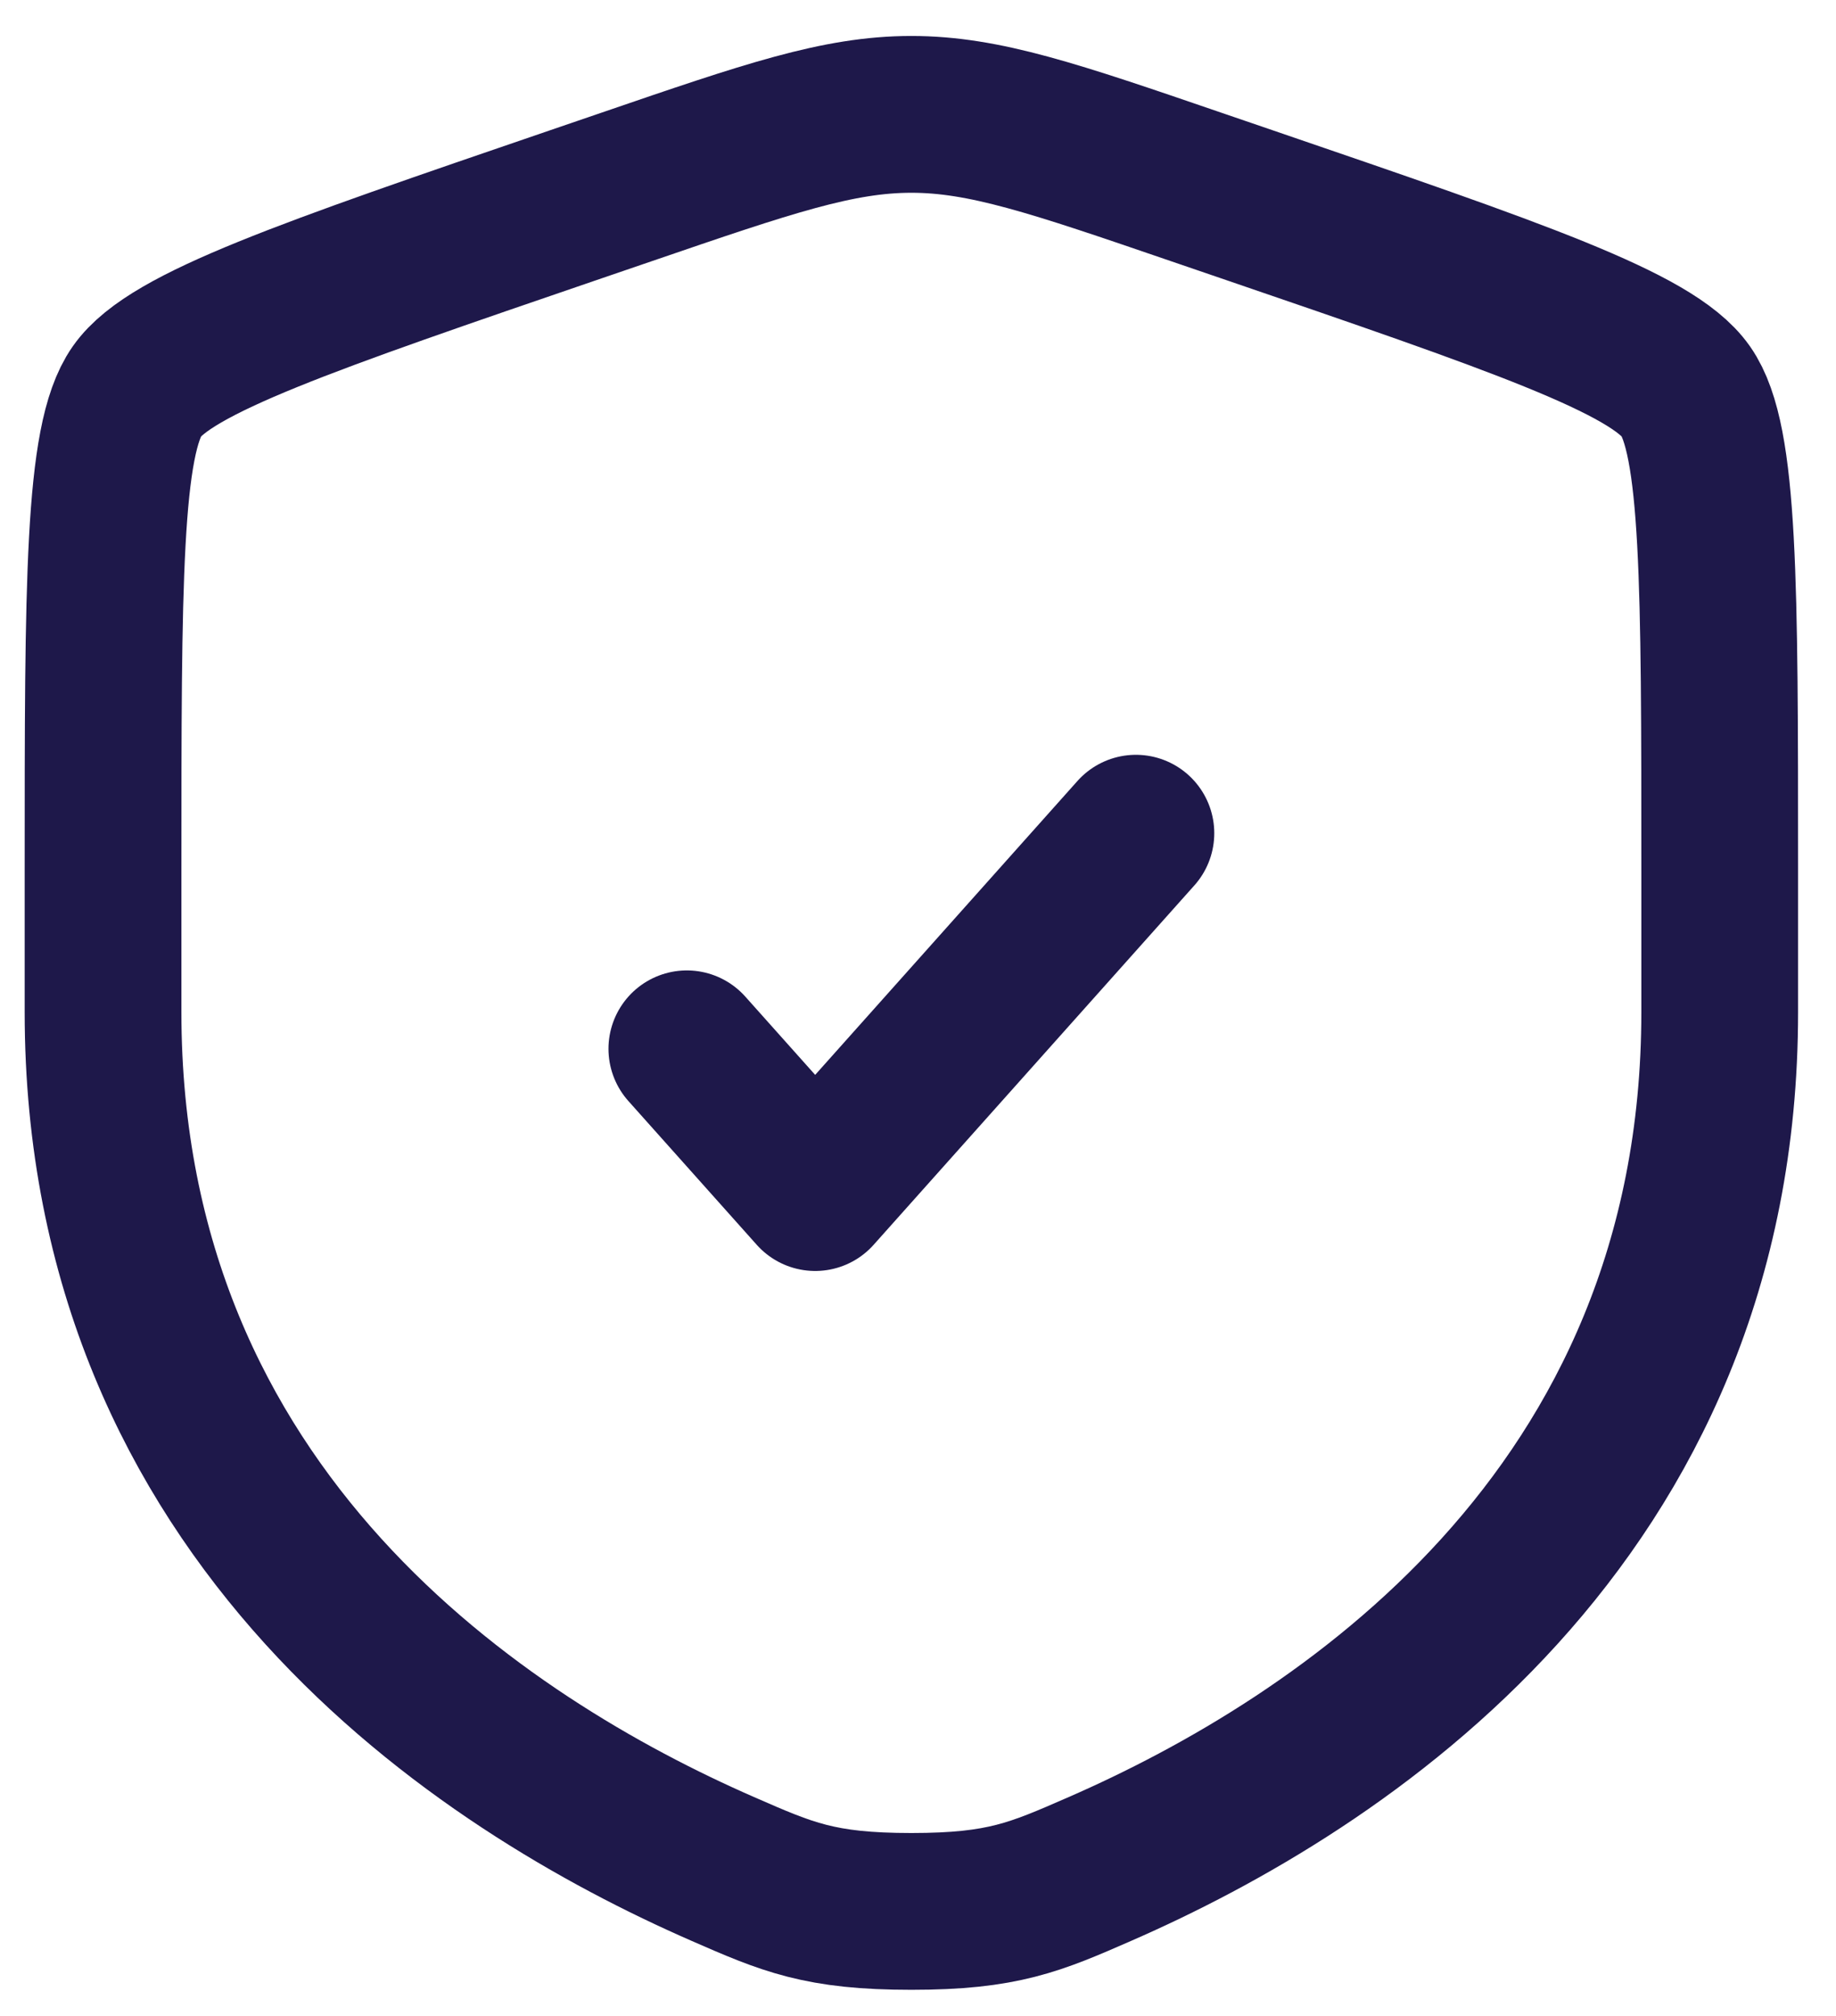
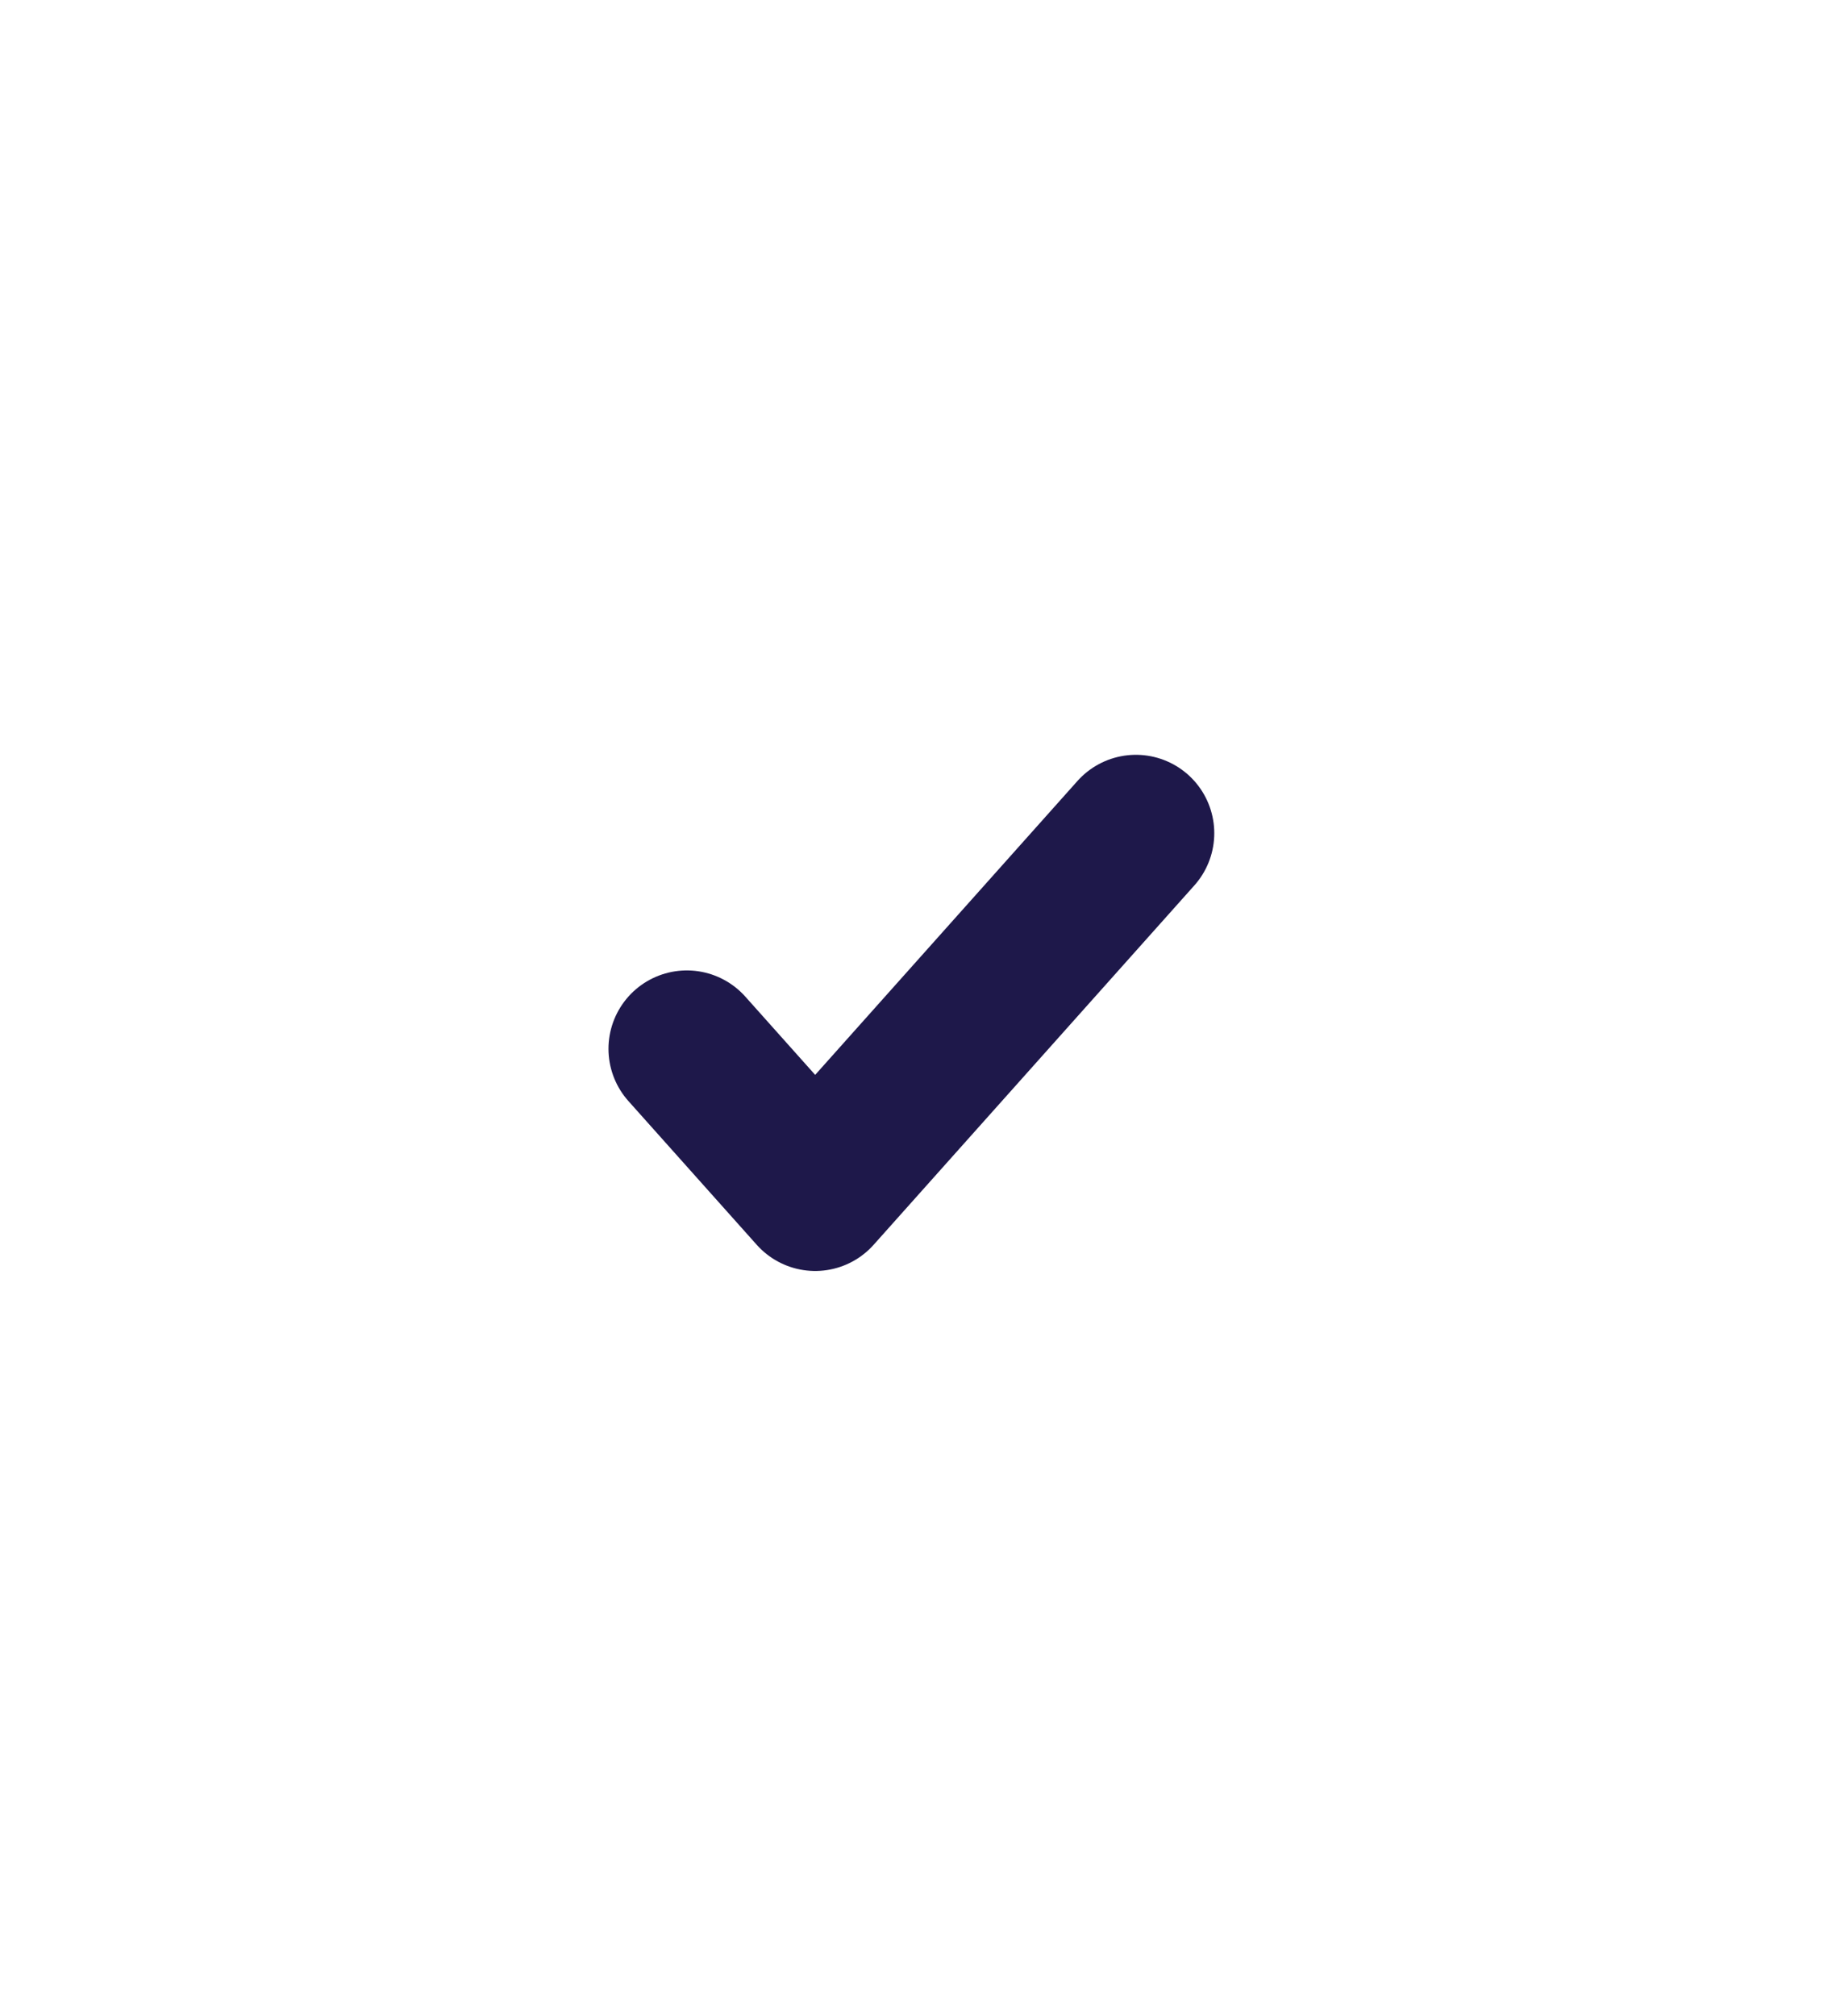
<svg xmlns="http://www.w3.org/2000/svg" width="41" height="45" viewBox="0 0 41 45" fill="none">
-   <path d="M2.301 19.435C2.301 13.02 2.301 9.813 3.059 8.734C3.815 7.657 6.83 6.624 12.861 4.56L14.01 4.167C17.153 3.09 18.723 2.553 20.352 2.553C21.979 2.553 23.551 3.09 26.694 4.167L27.843 4.56C33.874 6.624 36.889 7.657 37.645 8.734C38.403 9.813 38.403 13.023 38.403 19.435V22.592C38.403 33.9 29.901 39.389 24.566 41.718C23.12 42.35 22.398 42.667 20.352 42.667C18.306 42.667 17.584 42.35 16.138 41.718C10.803 39.387 2.301 33.902 2.301 22.592V19.435Z" stroke="#1E184A" stroke-width="3.5" />
  <path d="M15.338 23.412L18.204 26.621L25.366 18.599" stroke="#1E184A" stroke-width="3.5" stroke-linecap="round" stroke-linejoin="round" />
</svg>